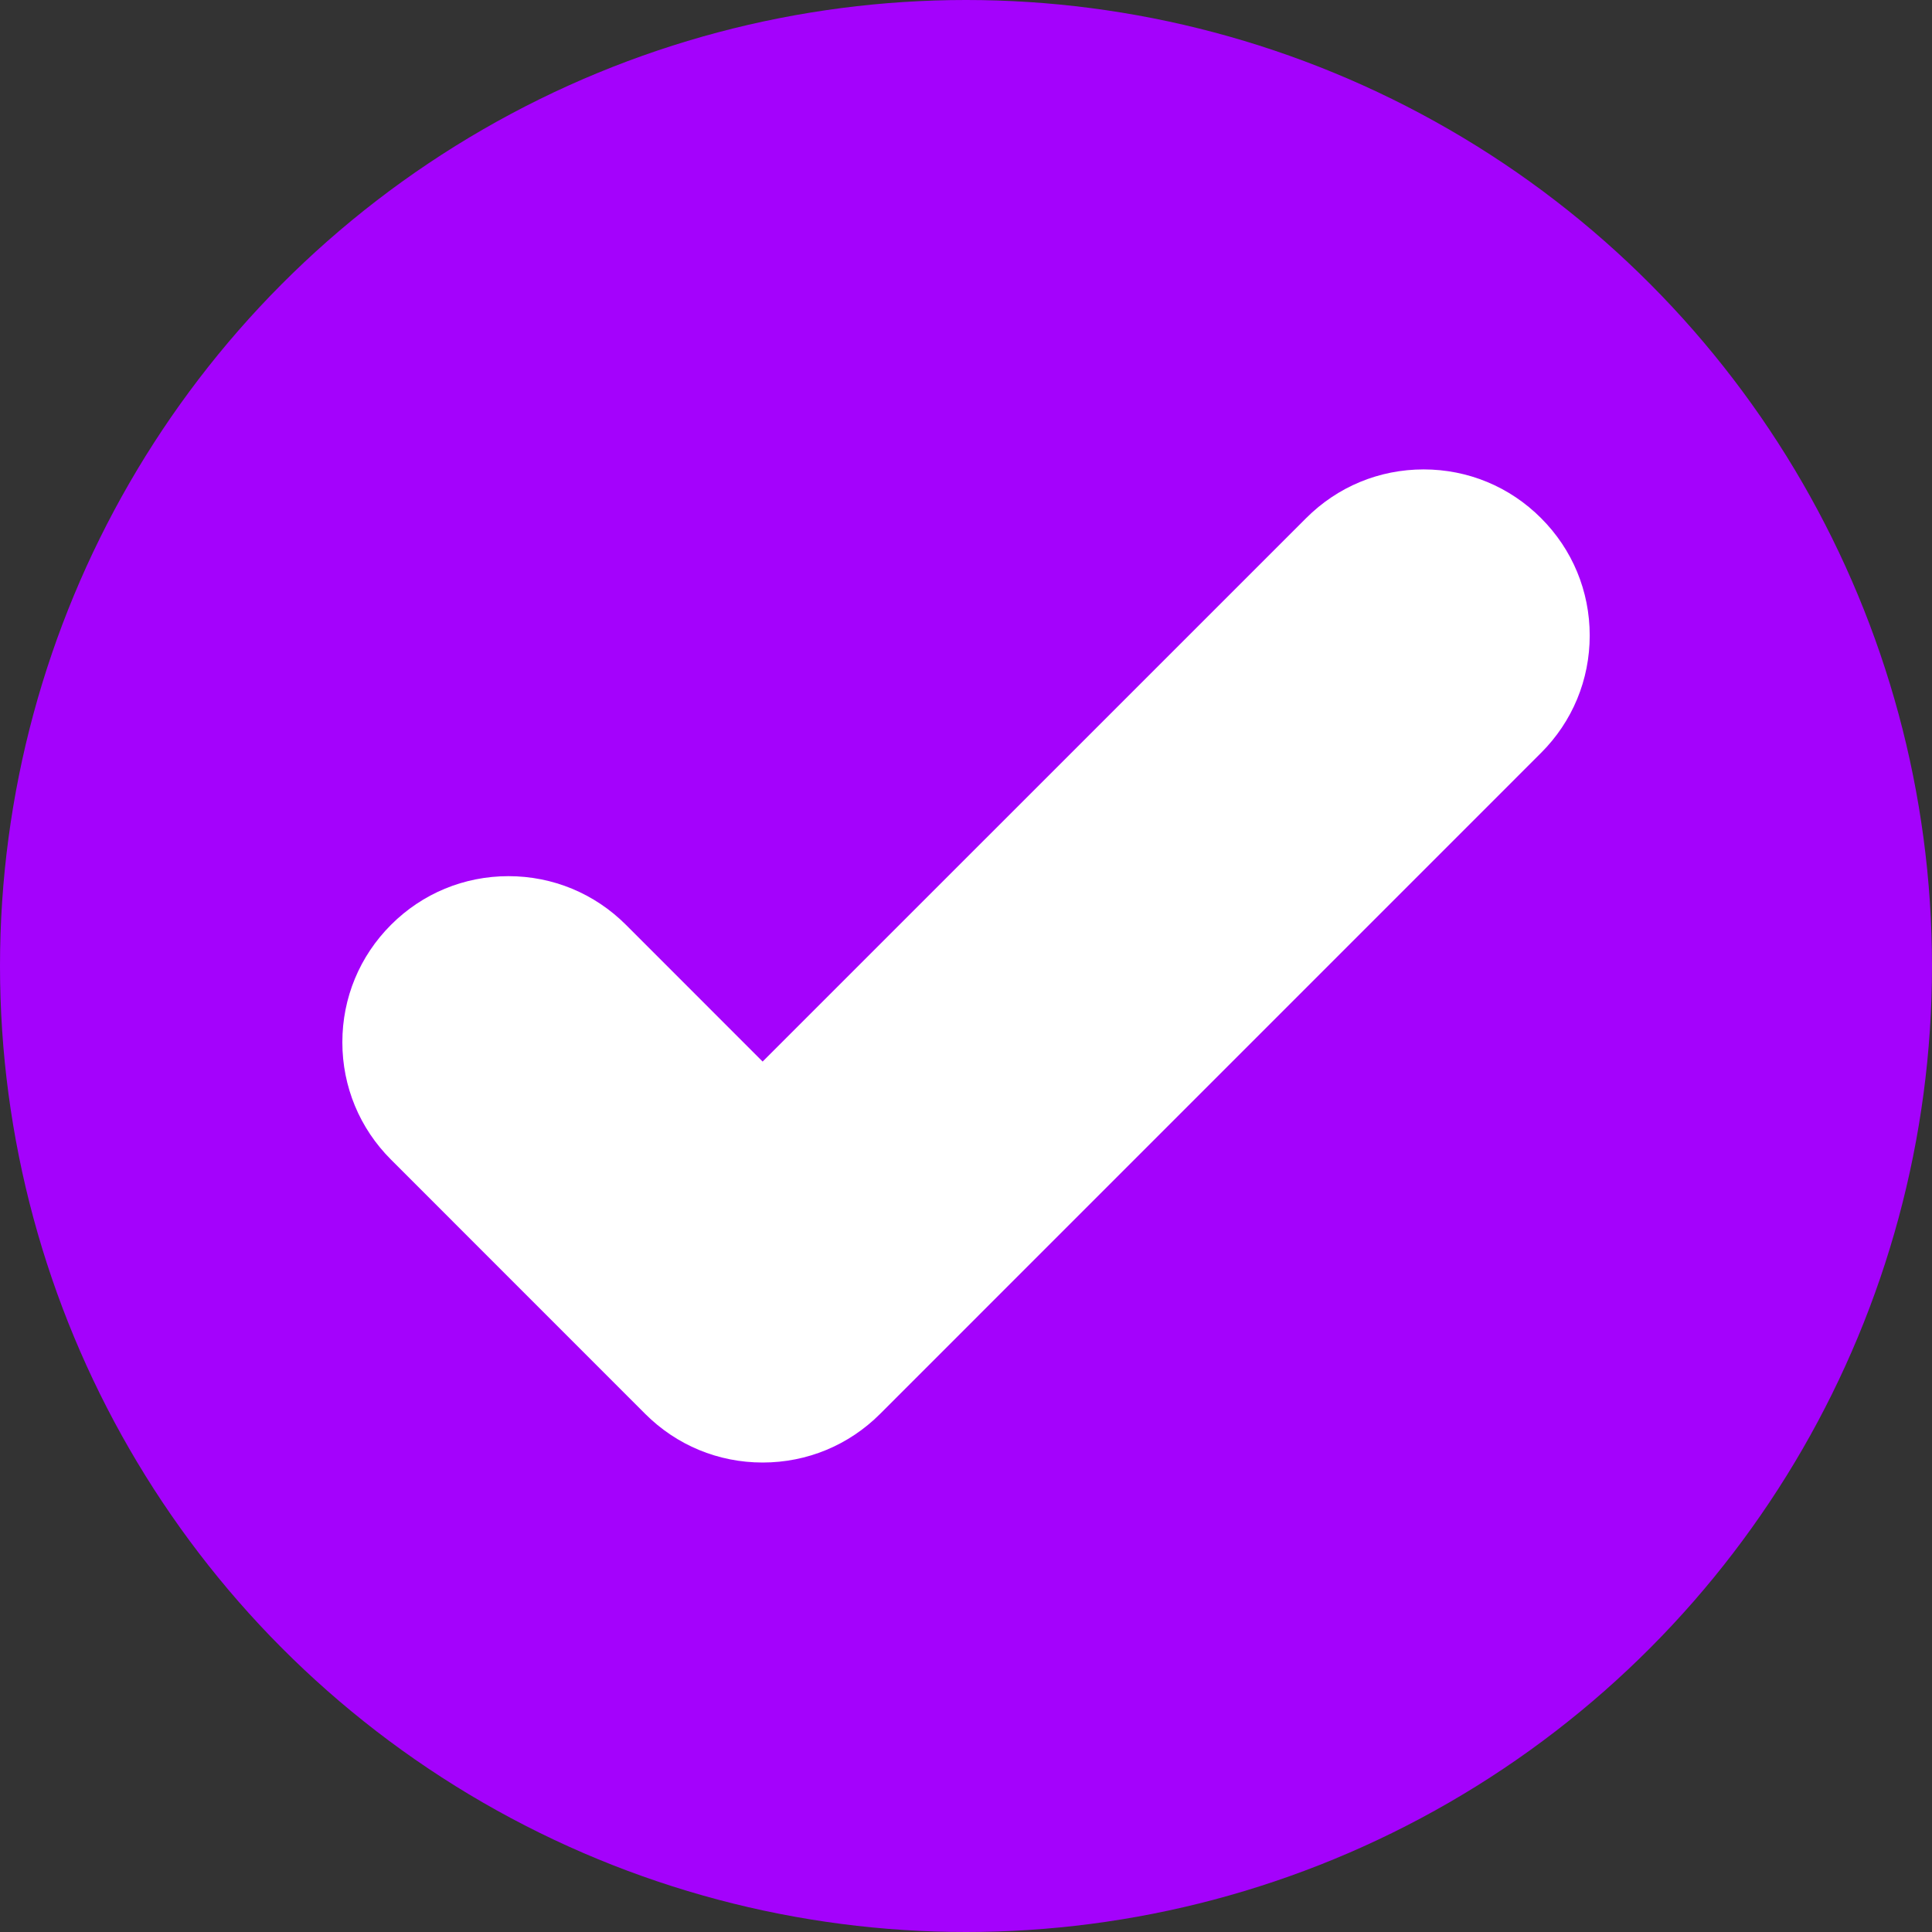
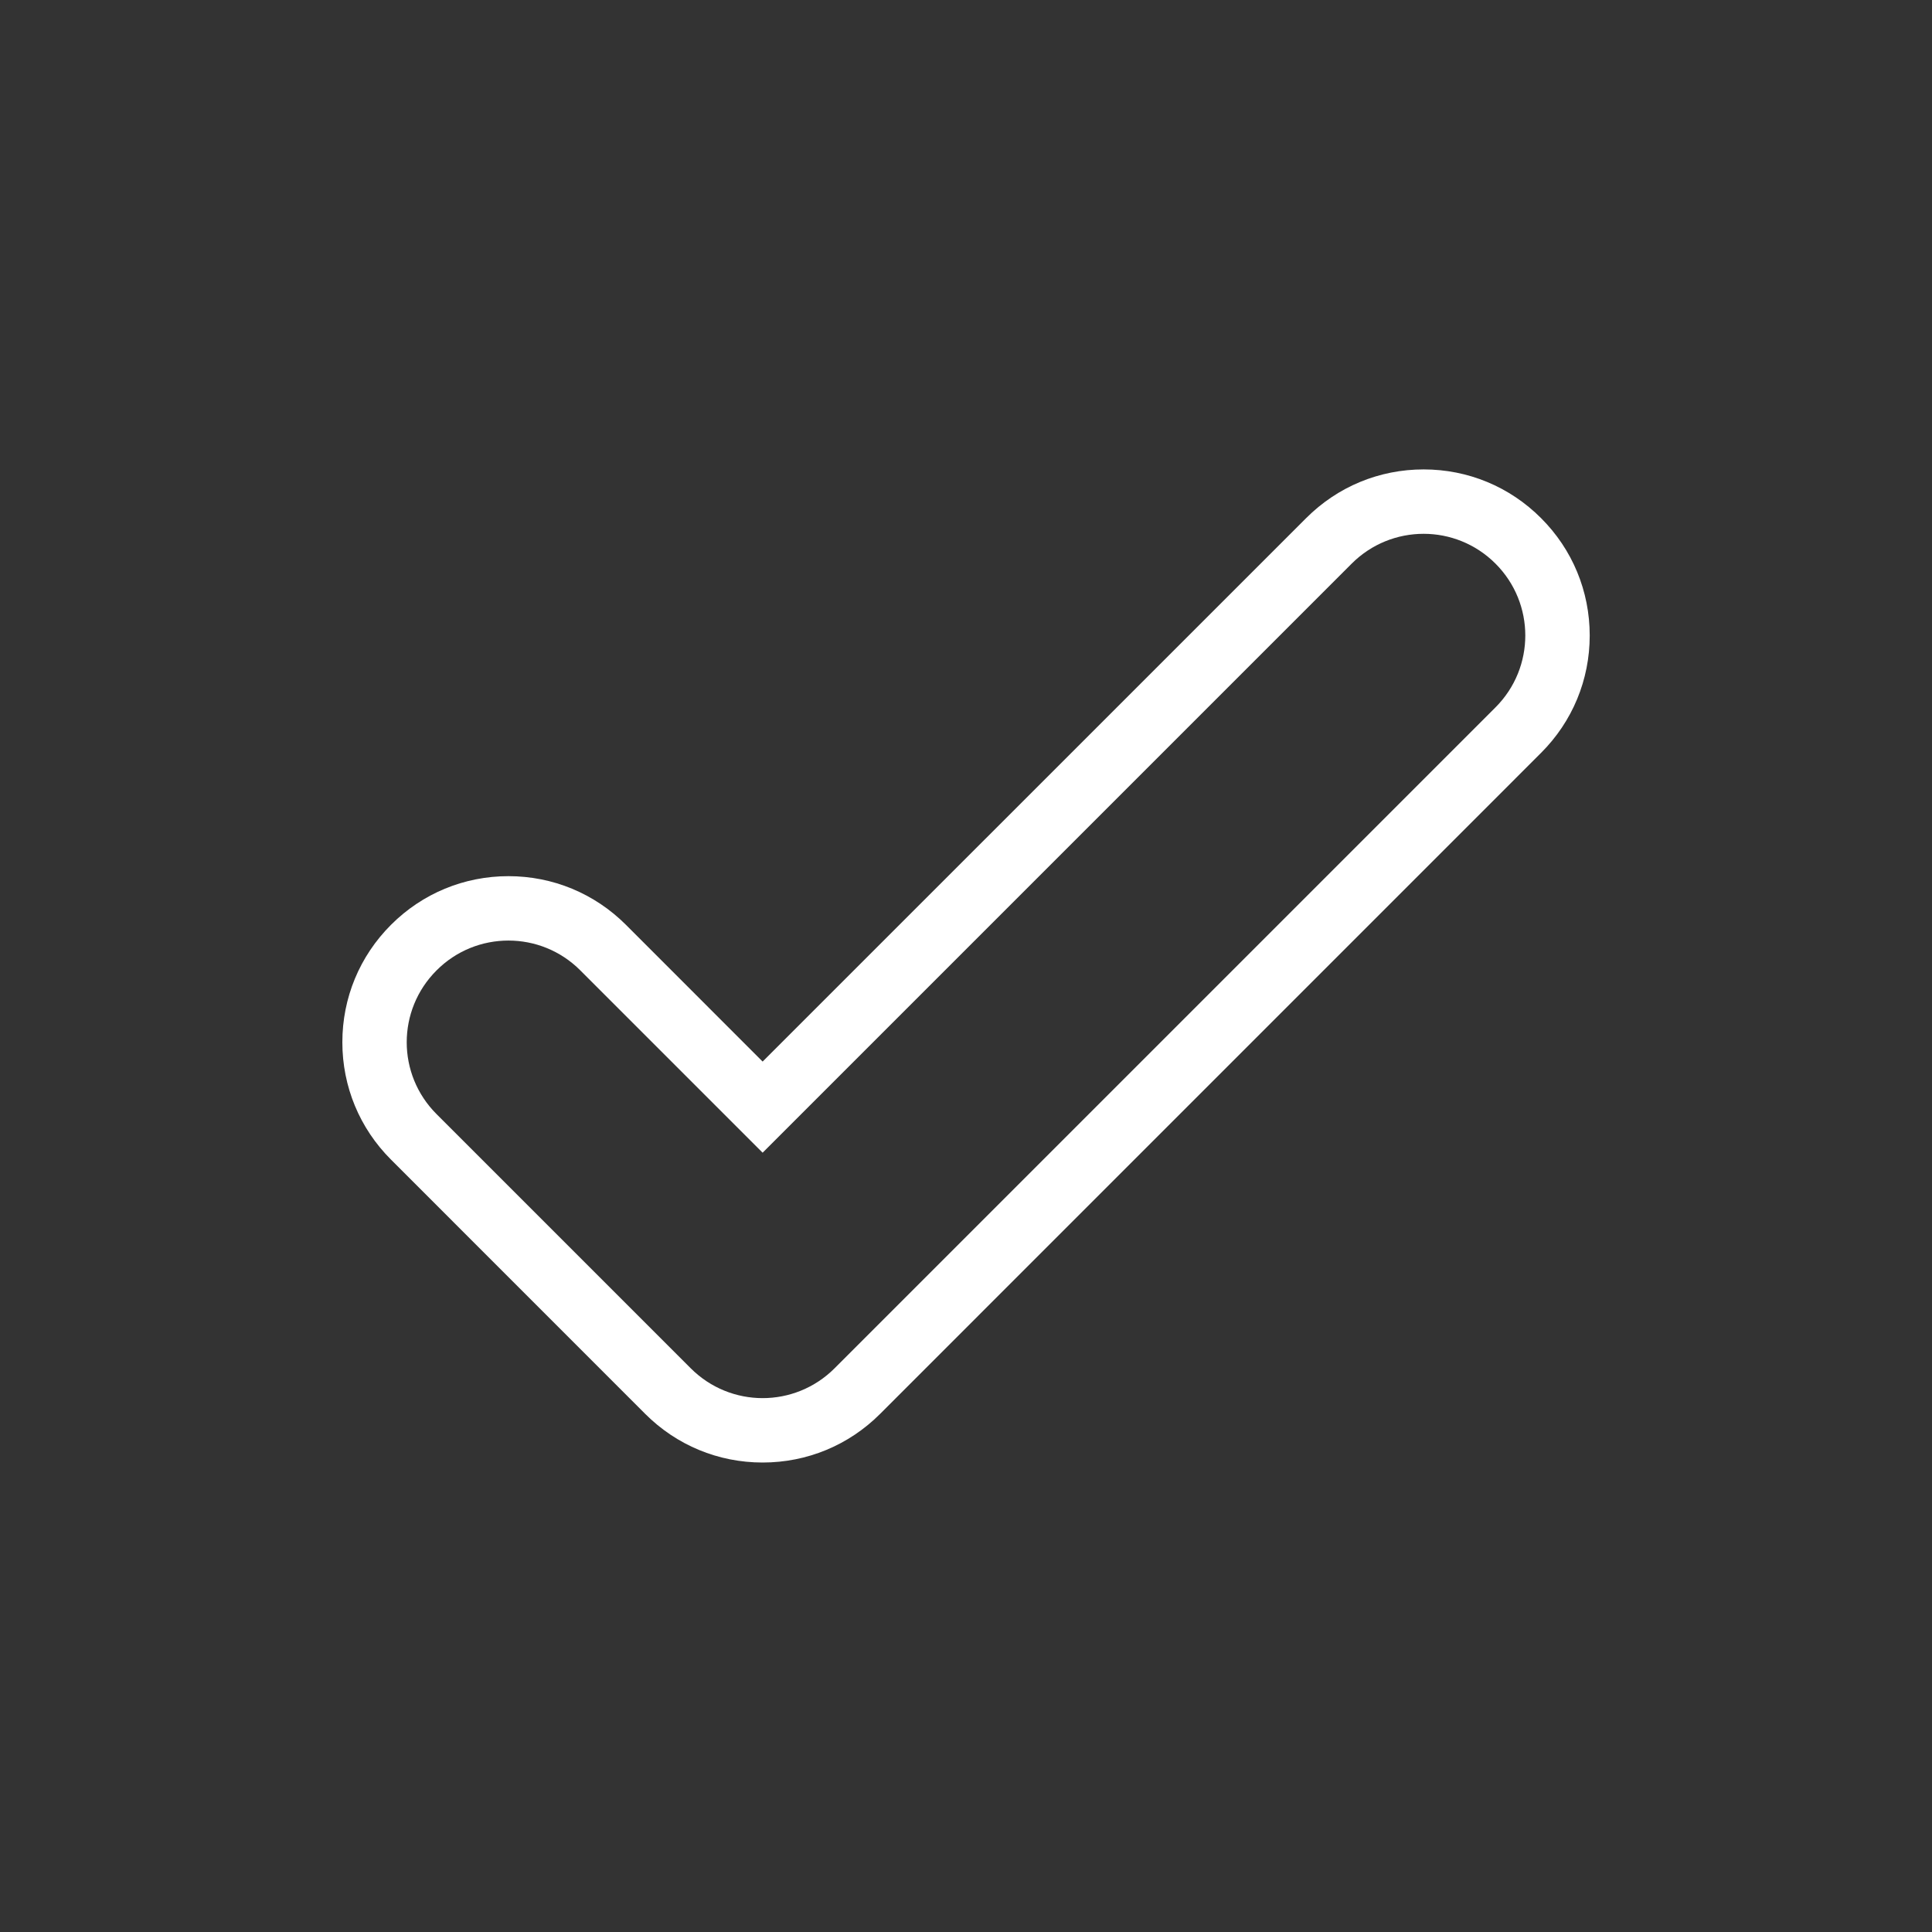
<svg xmlns="http://www.w3.org/2000/svg" width="30" height="30" viewBox="0 0 30 30">
  <rect x="0" y="0" width="30" height="30" fill="#333333" stroke="none" />
  <defs>
    <style>.a{fill:#a402fc;}.b,.d{fill:#fff;}.c,.d{stroke:none;}</style>
  </defs>
-   <circle class="a" cx="15" cy="15" r="15" />
  <g class="b" transform="translate(-372.184 -371.461)">
-     <path class="c" d="M 384.026 393.671 C 383.471 393.671 382.949 393.455 382.557 393.062 L 378.609 389.115 C 378.216 388.722 378 388.2 378 387.645 C 378 387.09 378.216 386.568 378.609 386.175 C 379.002 385.782 379.524 385.566 380.079 385.566 C 380.634 385.566 381.156 385.782 381.549 386.175 L 384.026 388.652 L 392.82 379.859 C 393.213 379.466 393.735 379.25 394.29 379.25 C 394.845 379.25 395.367 379.466 395.76 379.859 C 396.153 380.252 396.369 380.774 396.369 381.329 C 396.369 381.884 396.153 382.406 395.76 382.799 L 385.496 393.062 C 385.104 393.455 384.582 393.671 384.026 393.671 Z" />
    <path class="d" d="M 384.026 393.171 C 384.431 393.171 384.835 393.016 385.143 392.708 L 395.406 382.445 C 396.023 381.828 396.023 380.83 395.406 380.213 C 395.097 379.904 394.693 379.75 394.29 379.75 C 393.886 379.75 393.482 379.904 393.173 380.213 L 384.026 389.36 L 381.195 386.529 C 380.887 386.22 380.483 386.066 380.079 386.066 C 379.675 386.066 379.271 386.22 378.963 386.529 C 378.345 387.146 378.345 388.144 378.963 388.761 L 382.91 392.708 C 383.218 393.016 383.622 393.171 384.026 393.171 M 384.026 394.171 C 383.338 394.171 382.69 393.903 382.203 393.416 L 378.256 389.468 C 377.768 388.981 377.5 388.333 377.5 387.645 C 377.5 386.956 377.768 386.309 378.256 385.821 C 378.743 385.334 379.391 385.066 380.079 385.066 C 380.768 385.066 381.415 385.334 381.903 385.821 L 384.026 387.945 L 392.466 379.506 C 392.954 379.018 393.601 378.75 394.29 378.75 C 394.978 378.75 395.626 379.018 396.113 379.506 C 396.601 379.993 396.869 380.641 396.869 381.329 C 396.869 382.017 396.601 382.665 396.113 383.152 L 385.85 393.416 C 385.363 393.903 384.715 394.171 384.026 394.171 Z" />
  </g>
</svg>